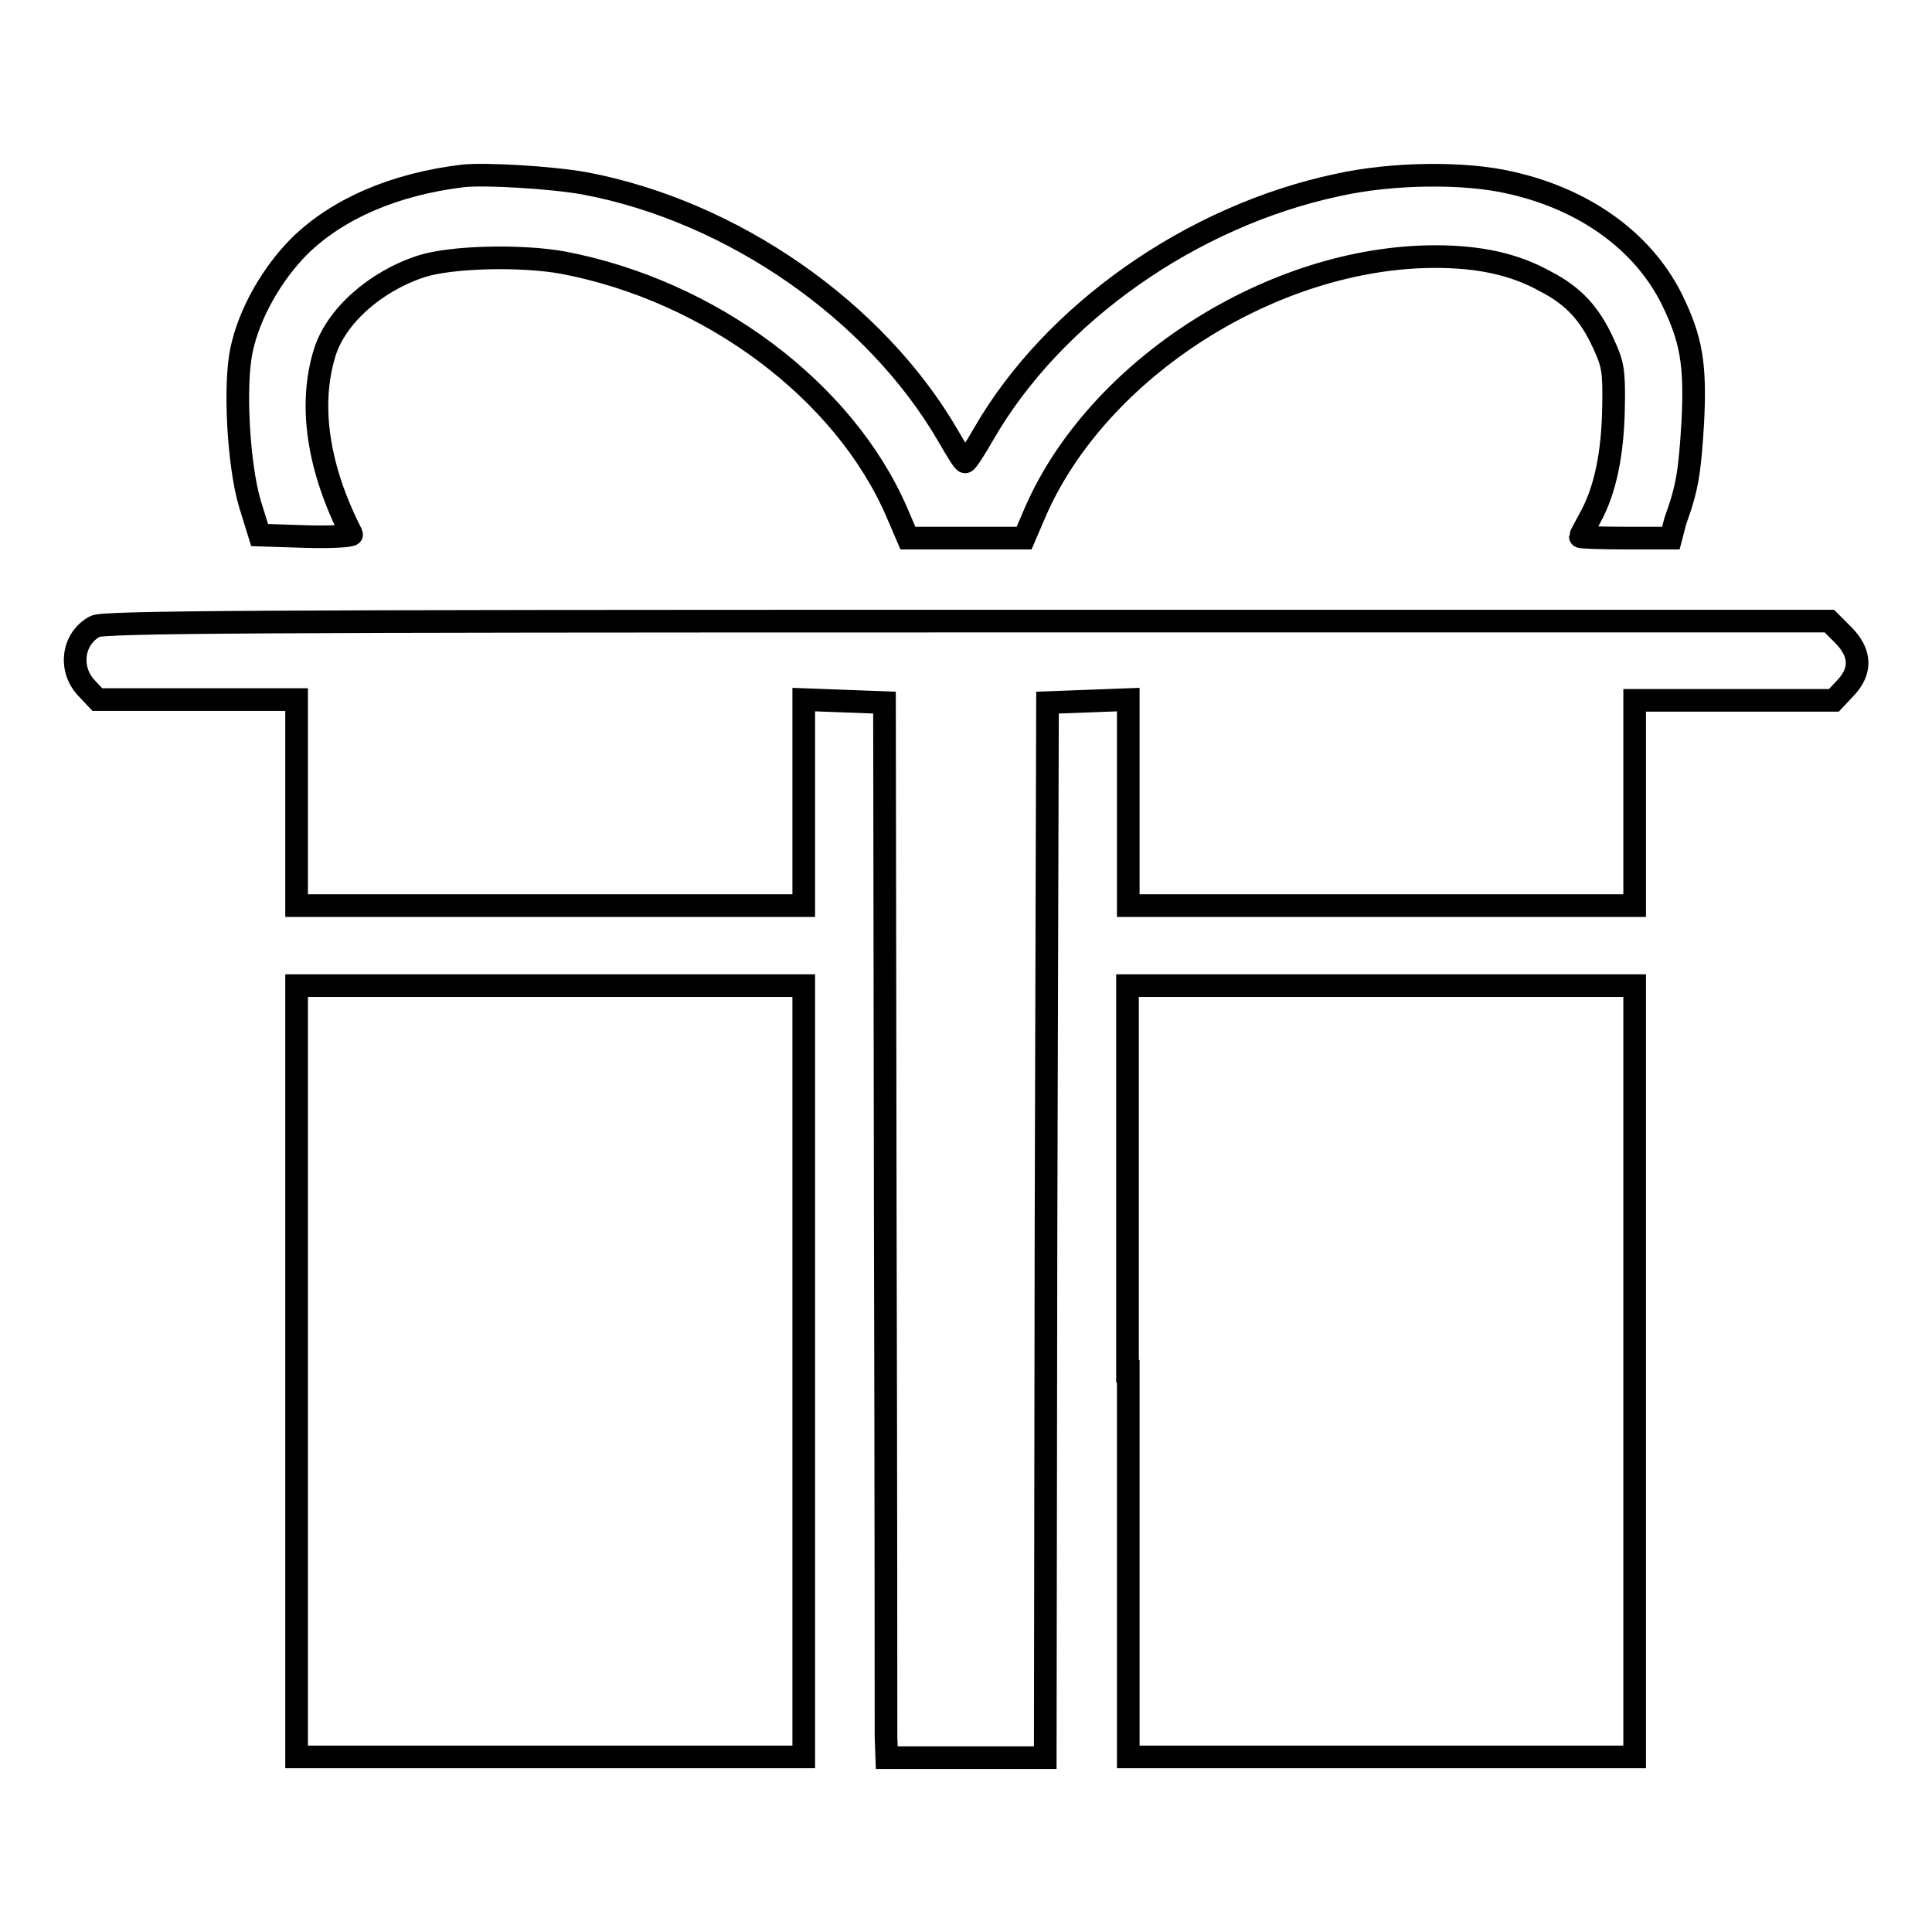
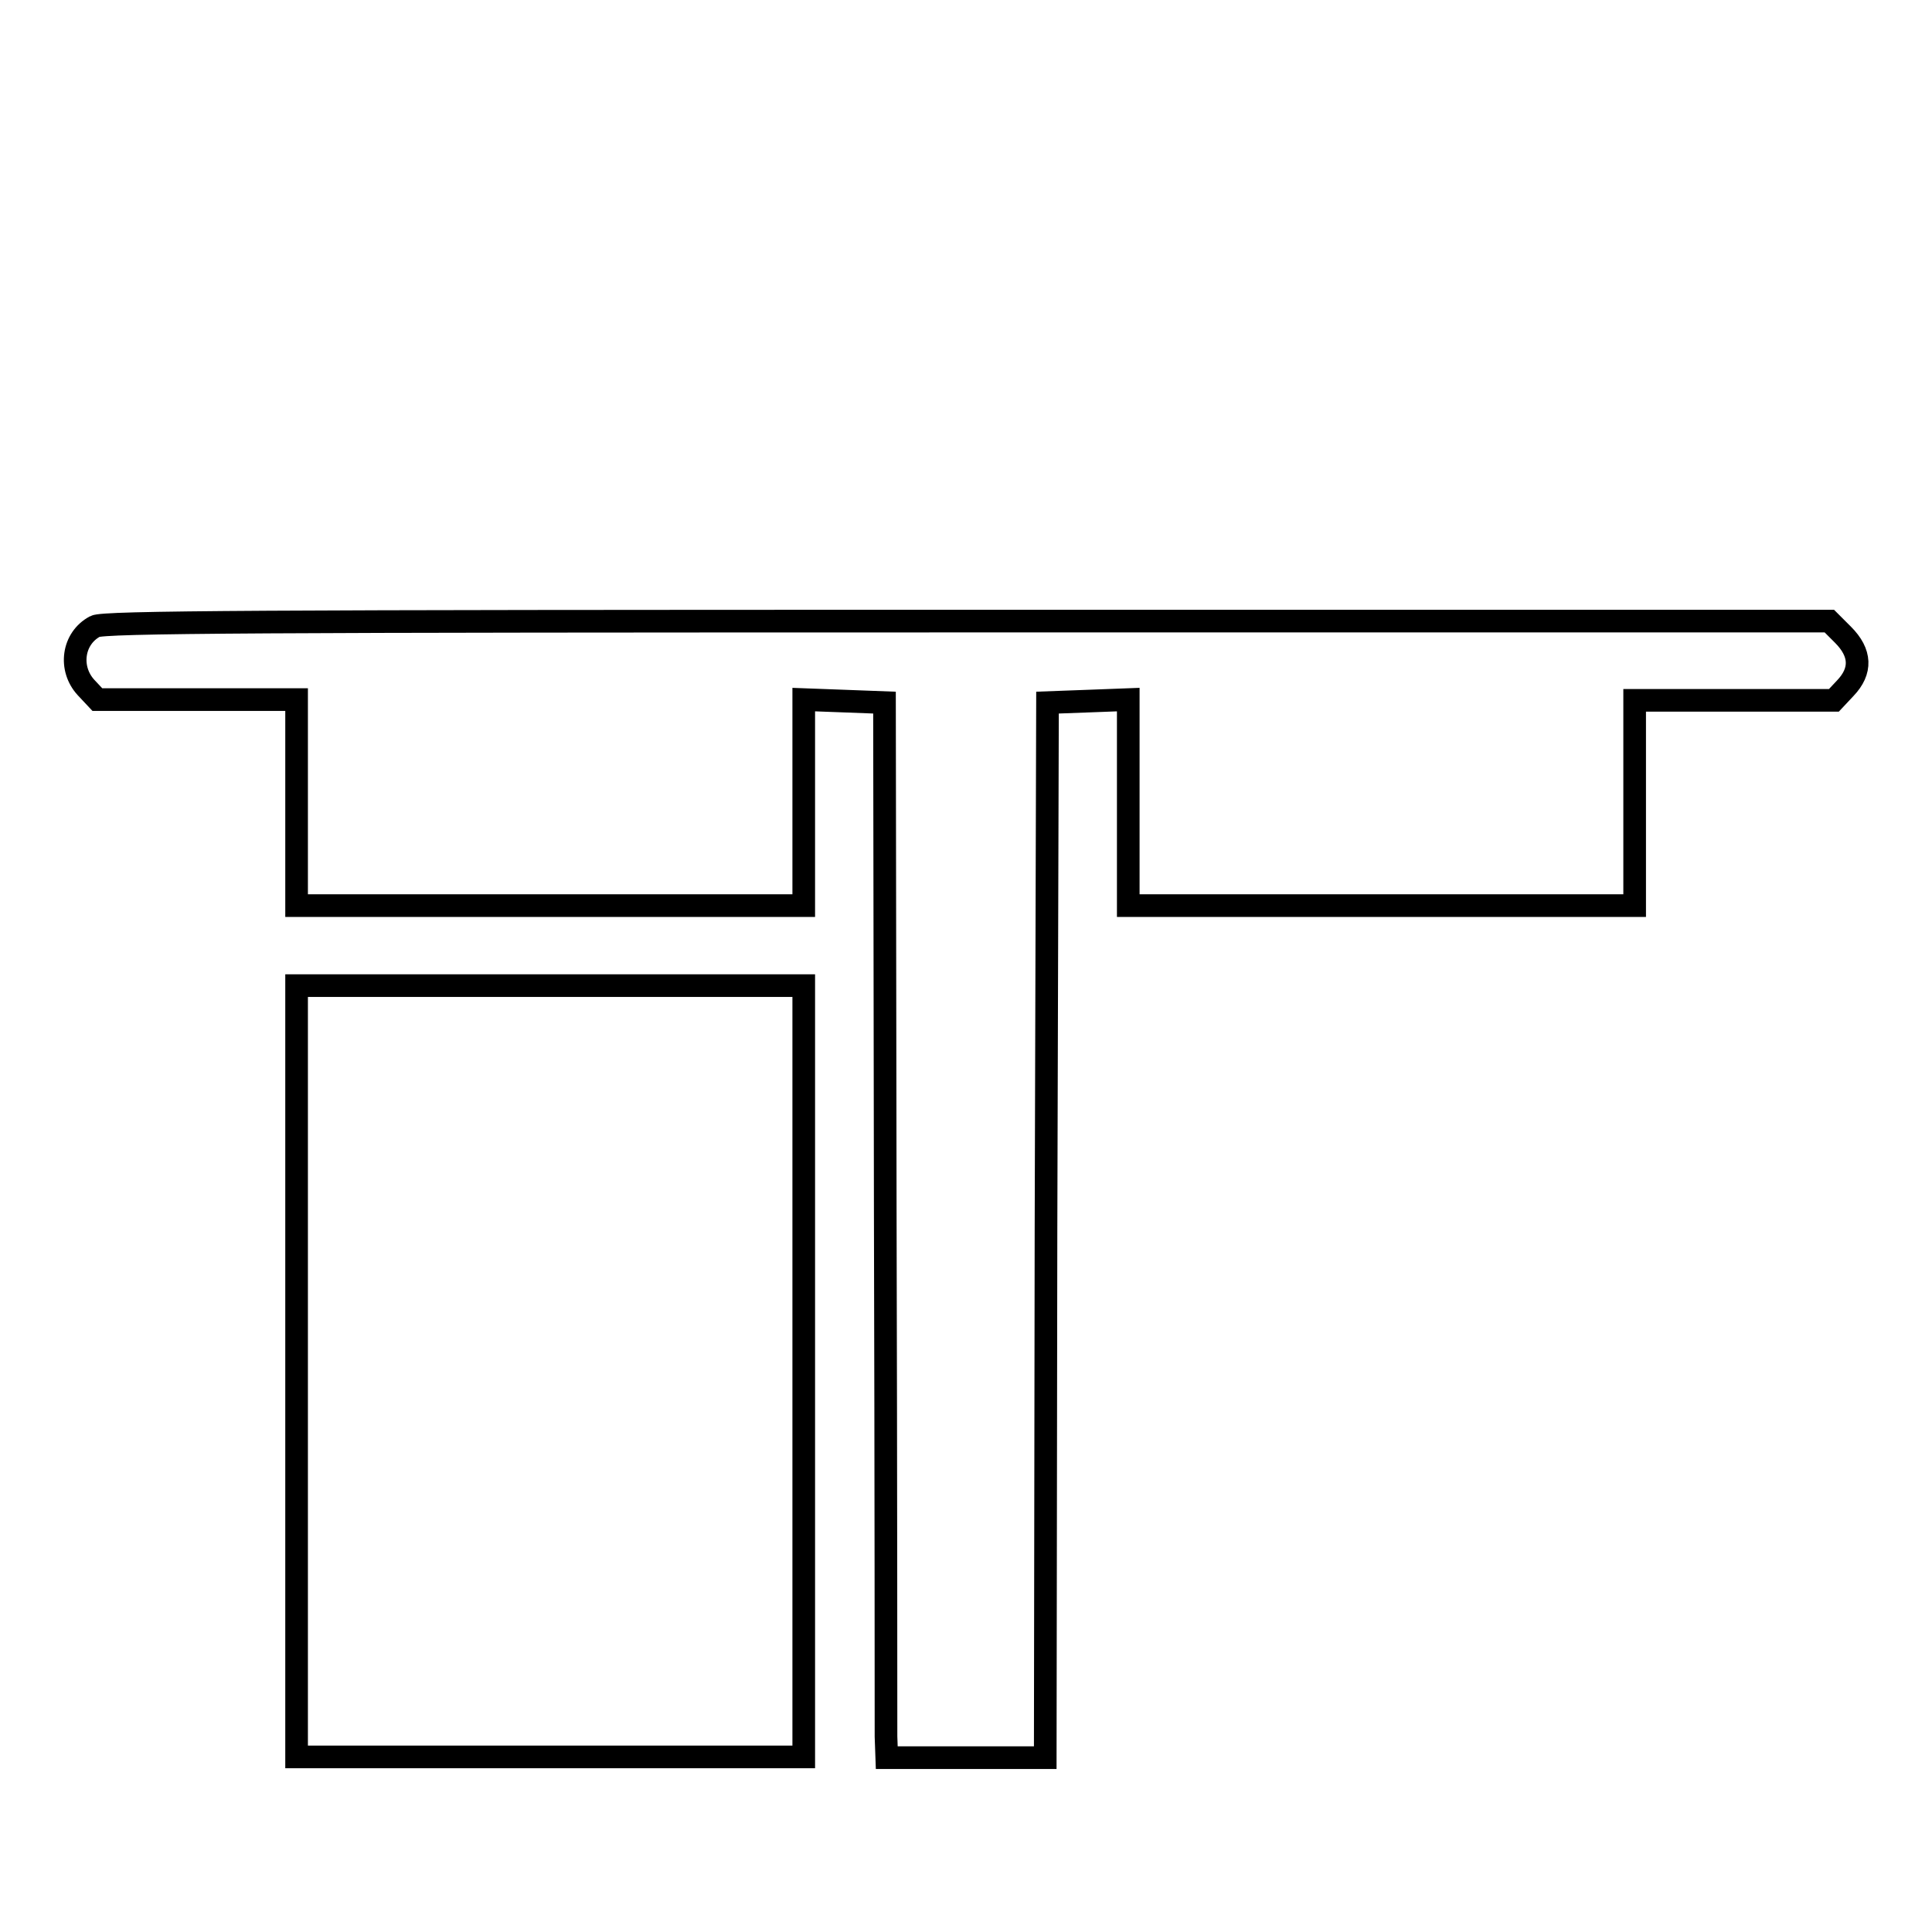
<svg xmlns="http://www.w3.org/2000/svg" version="1.1" x="0px" y="0px" viewBox="0 0 256 256" enable-background="new 0 0 256 256" xml:space="preserve">
  <g>
    <g>
      <g>
-         <path stroke-width="3" fill-opacity="0" stroke="#000000" d="M61.4,23.3c-9.2,1.1-16.7,4.4-21.7,9.3c-3.7,3.7-6.7,9-7.7,13.8c-1,4.7-0.4,15.2,1.1,20.3l1.3,4.2l6.2,0.2c3.5,0.1,6.1-0.1,6-0.3C42.1,62,40.9,53.7,43,46.8c1.5-4.9,6.7-9.5,12.8-11.5c4-1.3,13.3-1.5,18.8-0.5c19.5,3.7,37.2,16.9,44.2,33l1.5,3.5h7.7h7.7l1.5-3.5c8.3-19,31.5-33.8,53-33.8c5.8,0,10.5,1,14.6,3.3c3.7,1.9,5.9,4.3,7.7,8.3c1.2,2.6,1.4,3.5,1.3,8.4c-0.1,6.1-1.1,11-3.1,14.6c-0.7,1.3-1.3,2.4-1.3,2.5c0,0.1,2.7,0.2,6,0.2h6L222,69c1.6-4.4,1.9-6.5,2.3-13c0.4-7.8-0.2-11.1-2.8-16.4c-3.8-7.6-11.5-13.2-21.4-15.4c-6-1.4-15.6-1.3-22.8,0.3c-19.4,4.1-37.7,17-46.9,32.9c-1.2,2.1-2.3,3.8-2.5,3.8c-0.2,0.1-1.2-1.6-2.3-3.5C116,41.2,97.1,28,77.5,24.3C73,23.5,64.4,23,61.4,23.3z" />
        <path stroke-width="3" fill-opacity="0" stroke="#000000" d="M12.6,83c-3,1.6-3.5,5.6-1.2,8.1l1.5,1.6h13.2h13.2v13.6V120h33.6h33.6v-13.6V92.7l5.4,0.2l5.3,0.2l0.1,67.1c0.1,36.9,0.1,68.4,0.1,69.9l0.1,2.8H128h10.5l0.1-69.9l0.2-69.9l5.4-0.2l5.3-0.2v13.7V120H183h33.6v-13.6V92.8h13.2h13.2l1.5-1.6c2.2-2.3,2.1-4.7-0.3-7.1l-1.8-1.8H128.1C34.3,82.3,13.7,82.4,12.6,83z" />
        <path stroke-width="3" fill-opacity="0" stroke="#000000" d="M39.3,181.7v51.1h33.6h33.6v-51.1v-51.1H72.9H39.3V181.7z" />
-         <path stroke-width="3" fill-opacity="0" stroke="#000000" d="M149.5,181.7v51.1H183h33.6v-51.1v-51.1H183h-33.6V181.7z" />
      </g>
    </g>
  </g>
</svg>